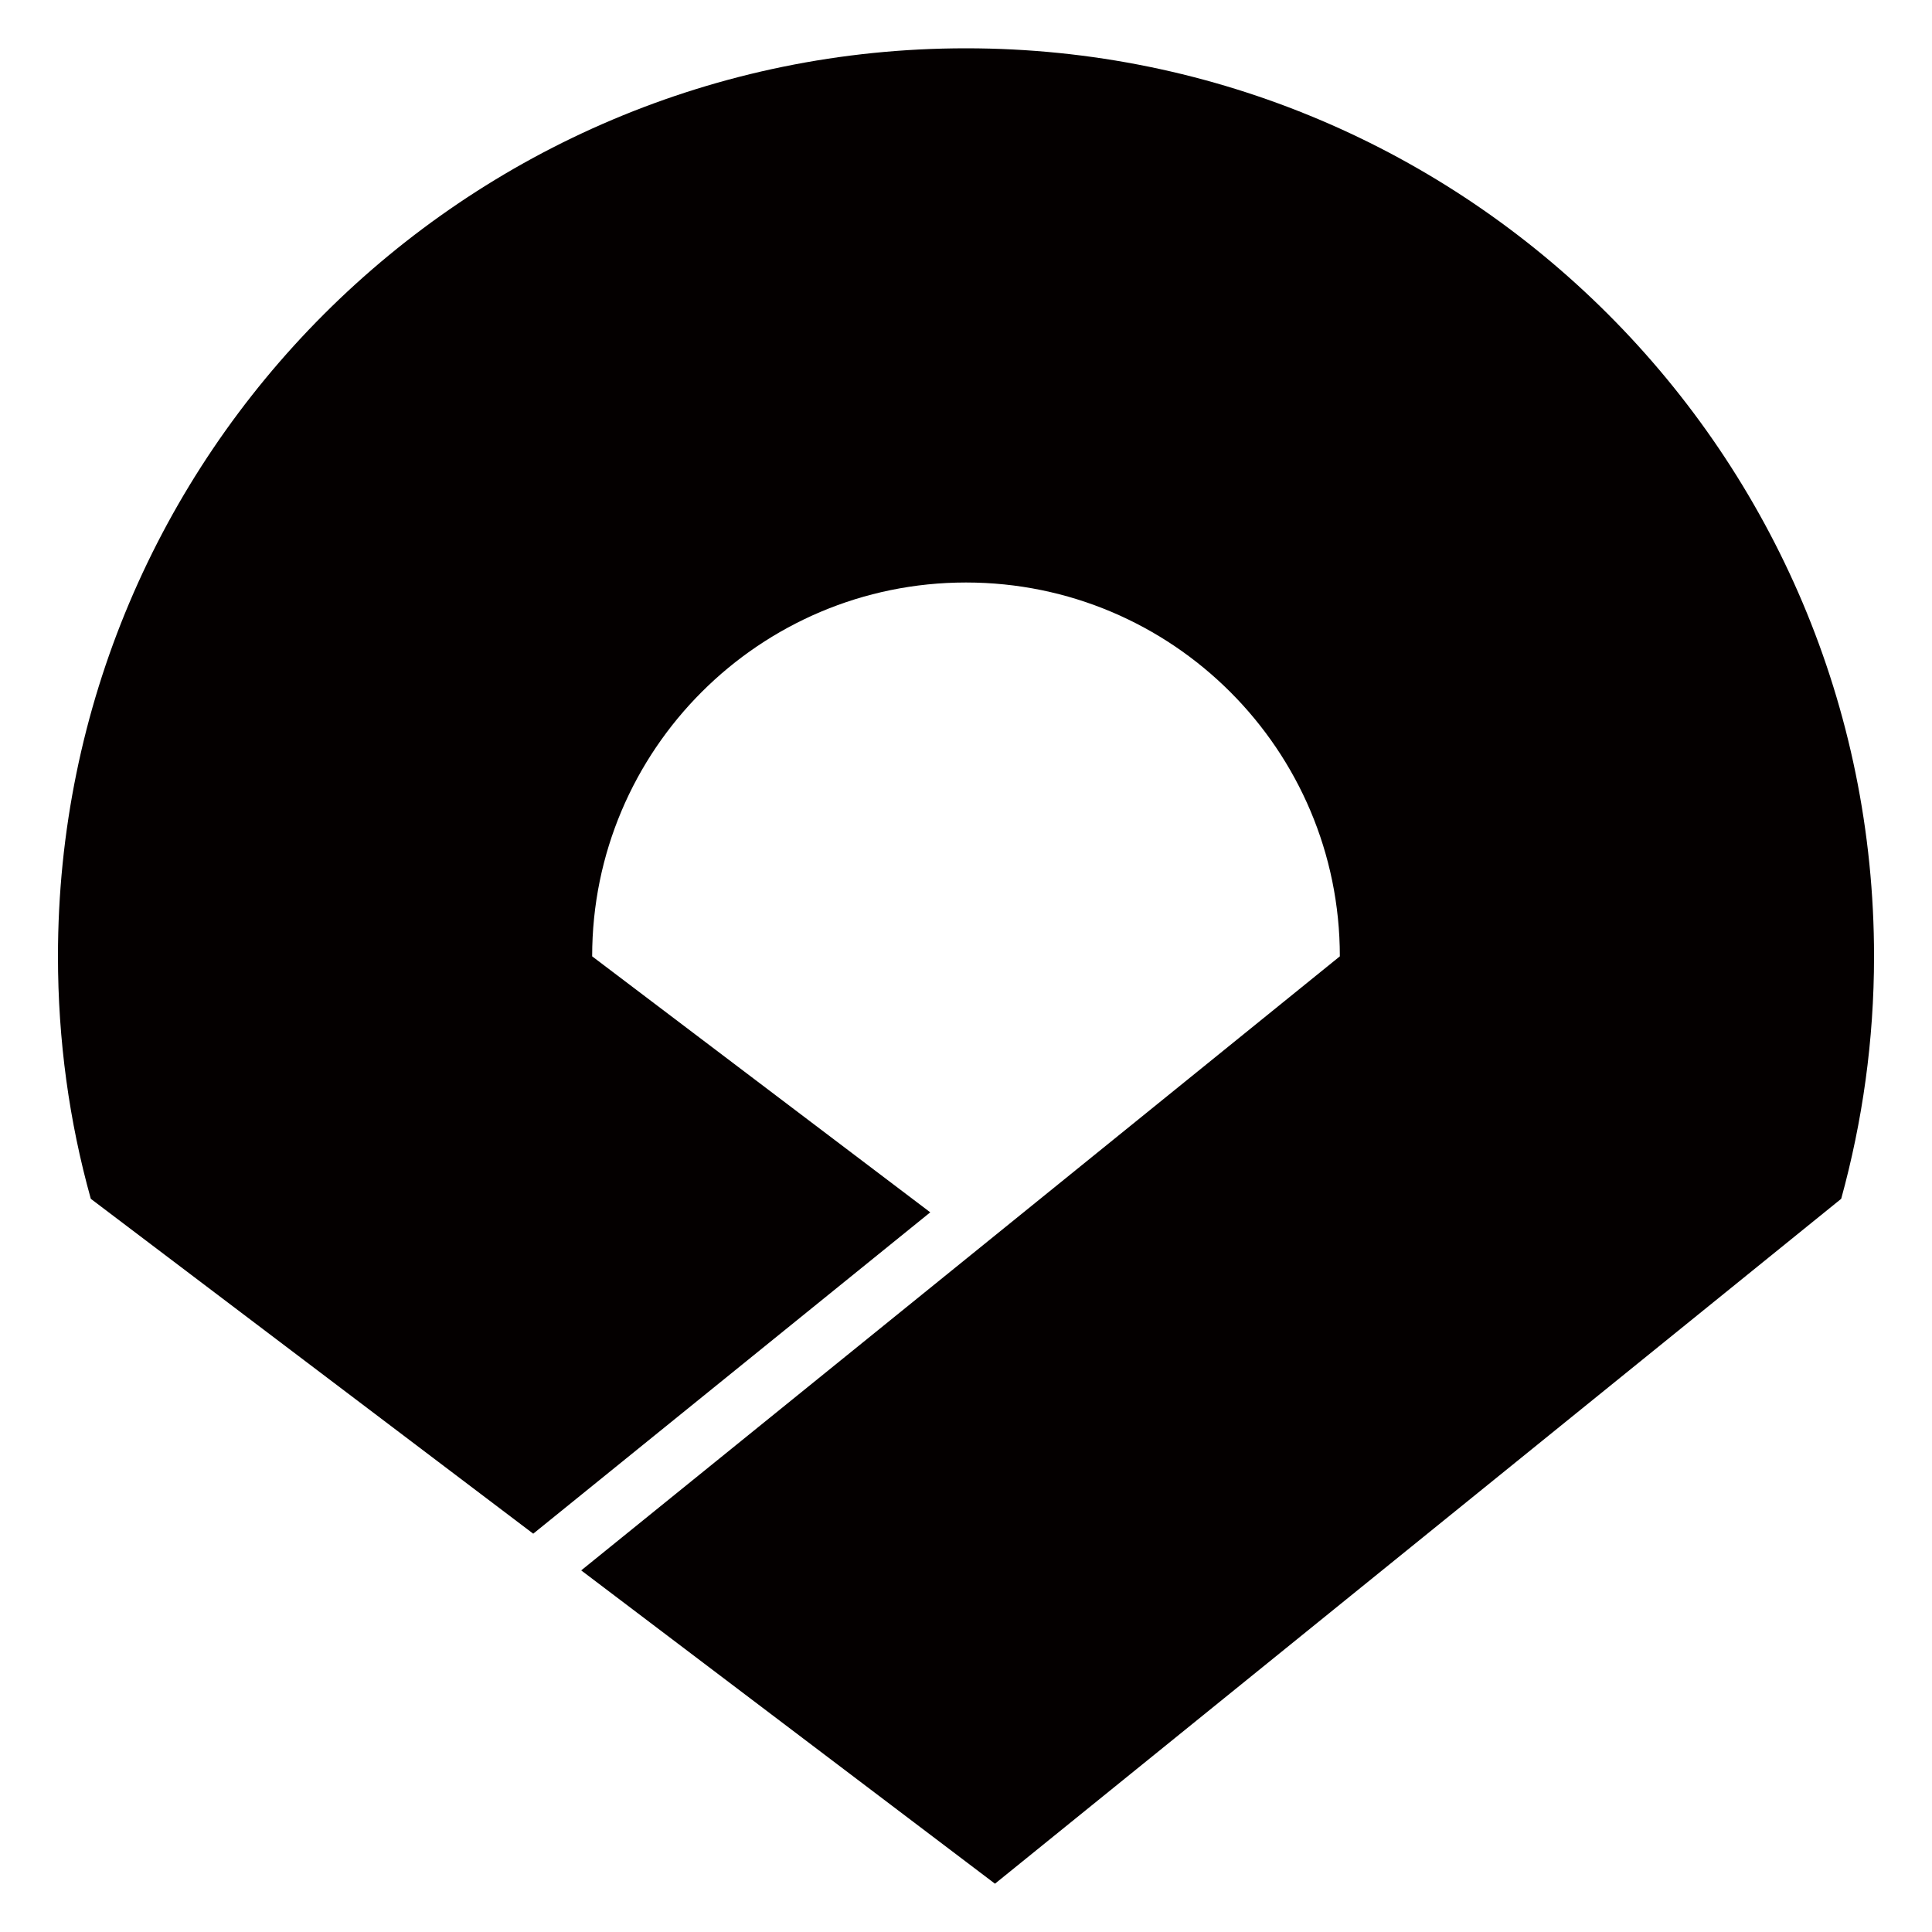
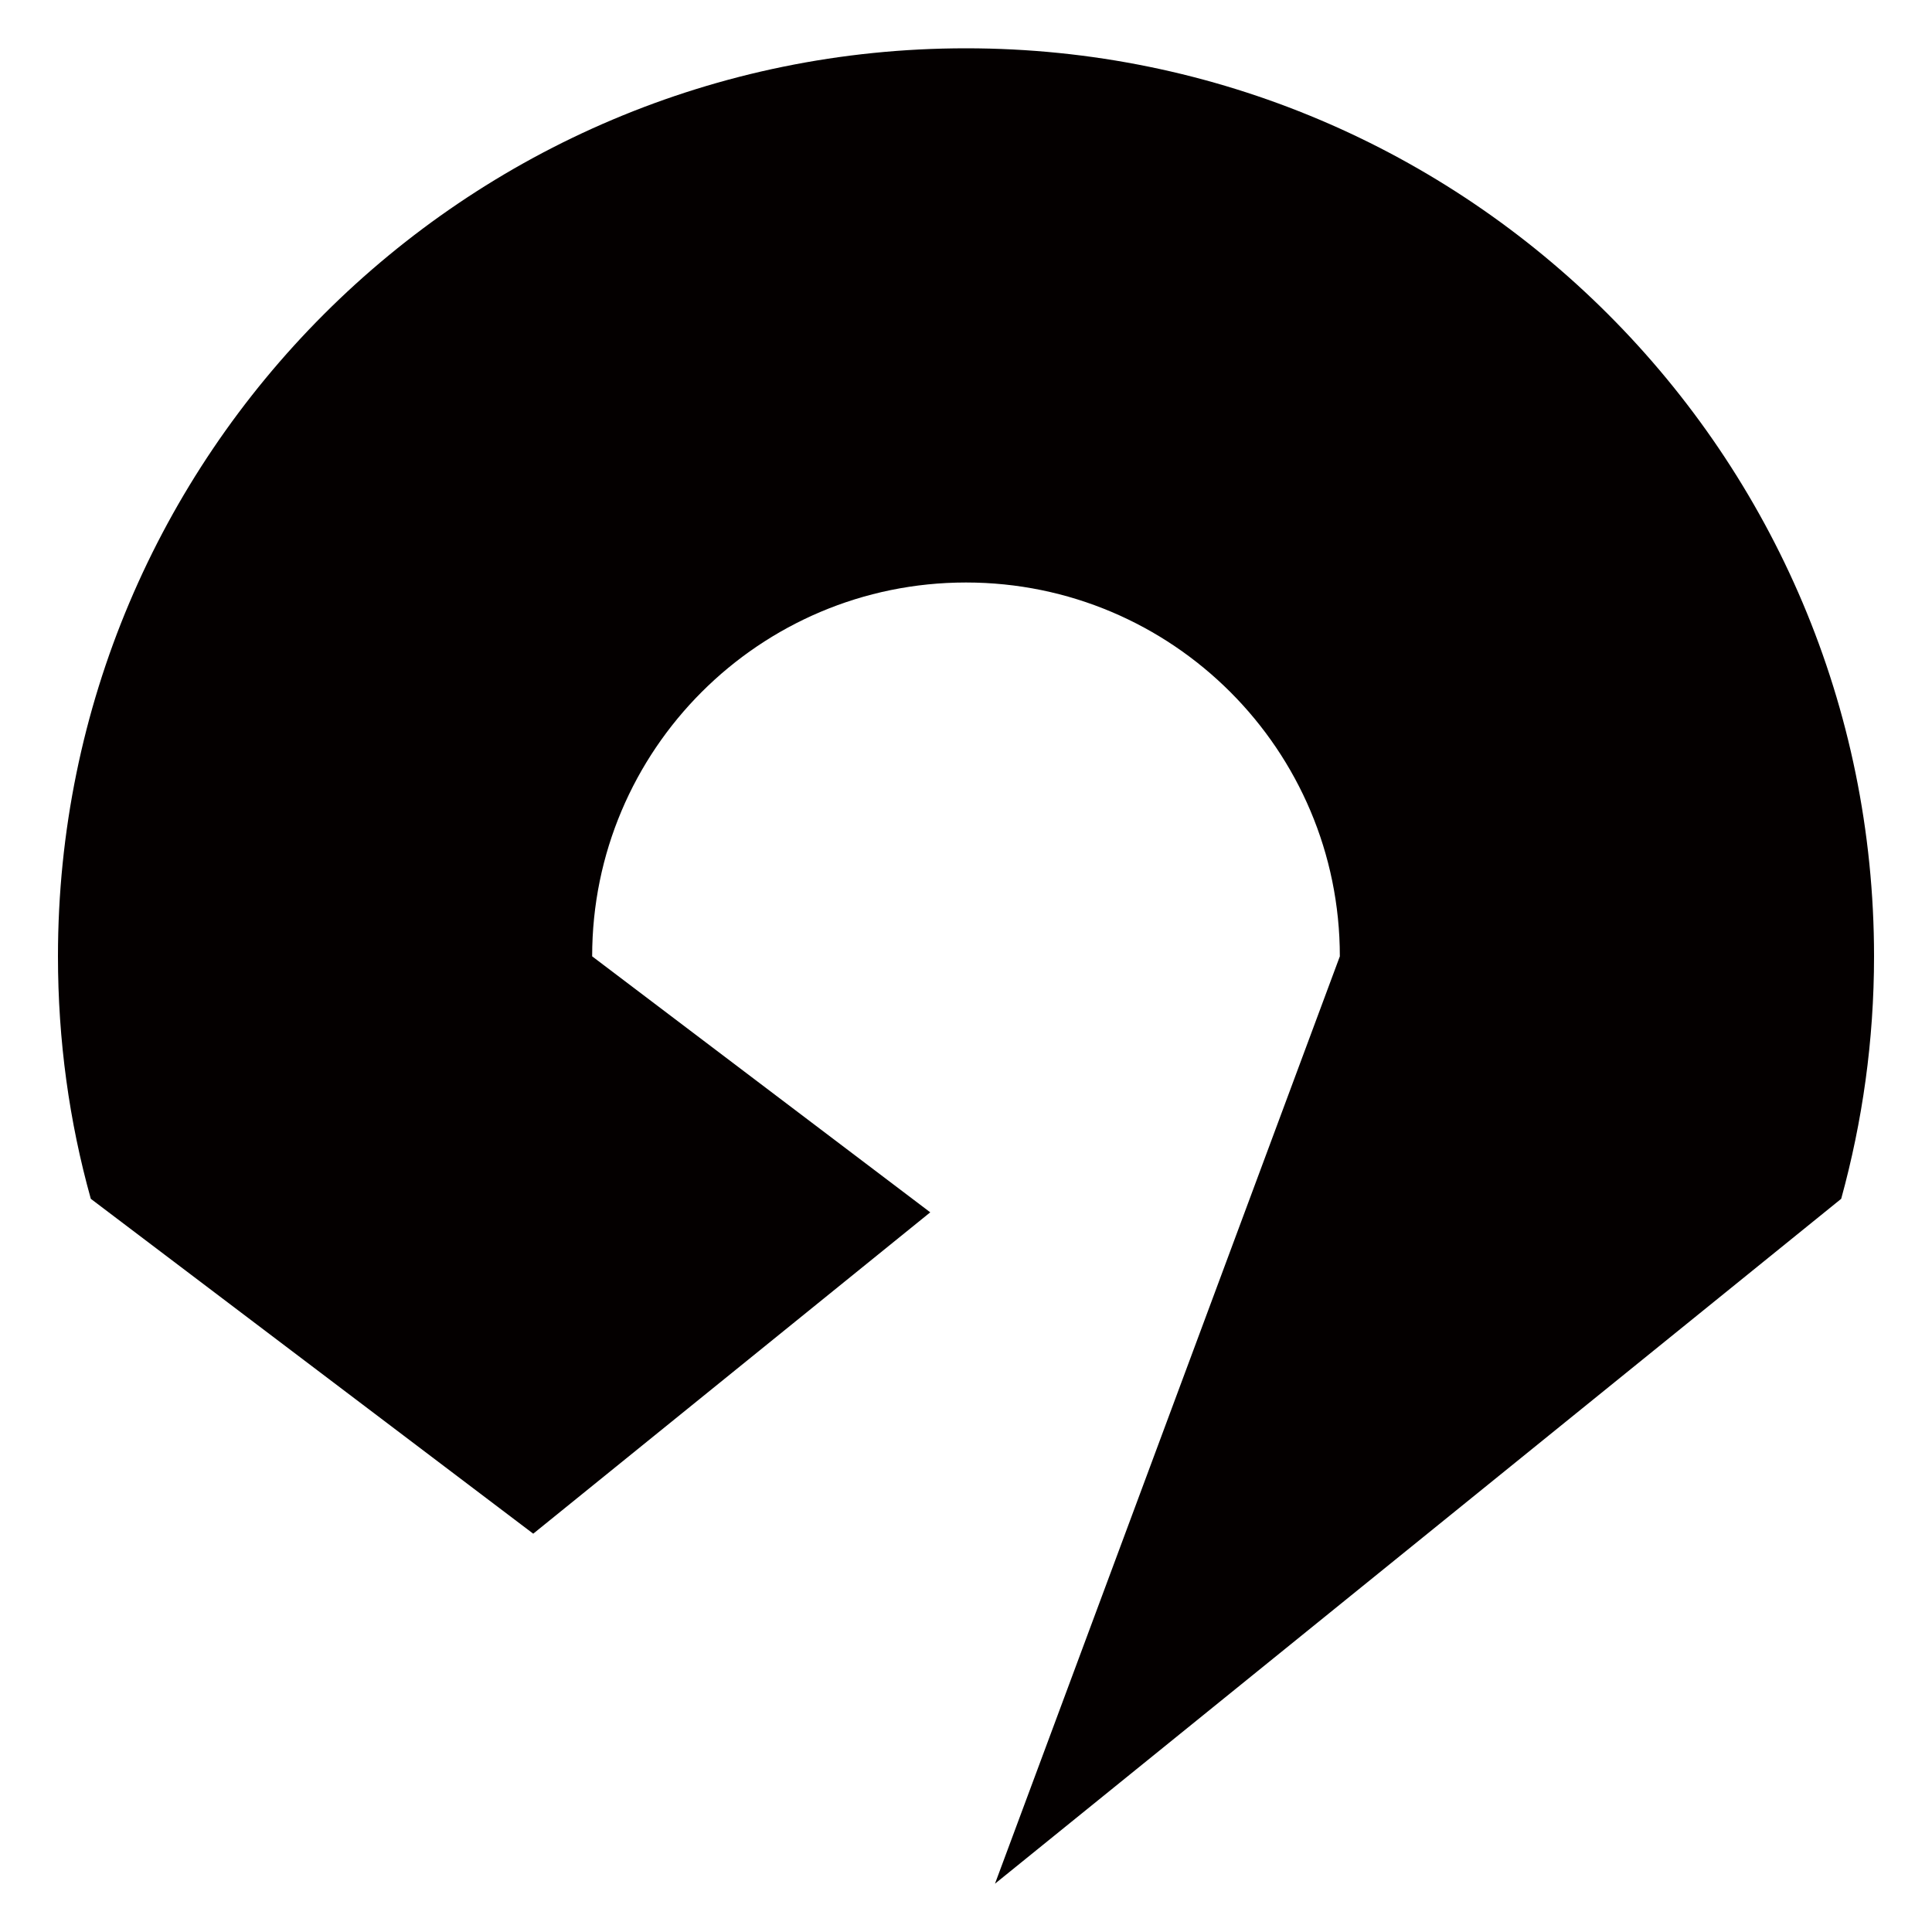
<svg xmlns="http://www.w3.org/2000/svg" version="1.1" id="レイヤー_1" x="0px" y="0px" viewBox="0 0 600 600" style="enable-background:new 0 0 600 600;" xml:space="preserve">
  <style type="text/css">
	.st0{fill:#040000;}
</style>
  <g>
-     <path class="st0" d="M300,15C144.3,15,18,141.2,18,297c0,26.1,3.5,51.3,10.2,75.3l137.4,104l123.3-99.8l-105-79.5   c0-64.1,52-116.1,116.1-116.1c64.1,0,116.1,52,116.1,116.1L180.5,487.7L309,585l262.8-212.7c6.6-24,10.2-49.2,10.2-75.3   C582,141.2,455.7,15,300,15z" />
+     <path class="st0" d="M300,15C144.3,15,18,141.2,18,297c0,26.1,3.5,51.3,10.2,75.3l137.4,104l123.3-99.8l-105-79.5   c0-64.1,52-116.1,116.1-116.1c64.1,0,116.1,52,116.1,116.1L309,585l262.8-212.7c6.6-24,10.2-49.2,10.2-75.3   C582,141.2,455.7,15,300,15z" />
  </g>
</svg>